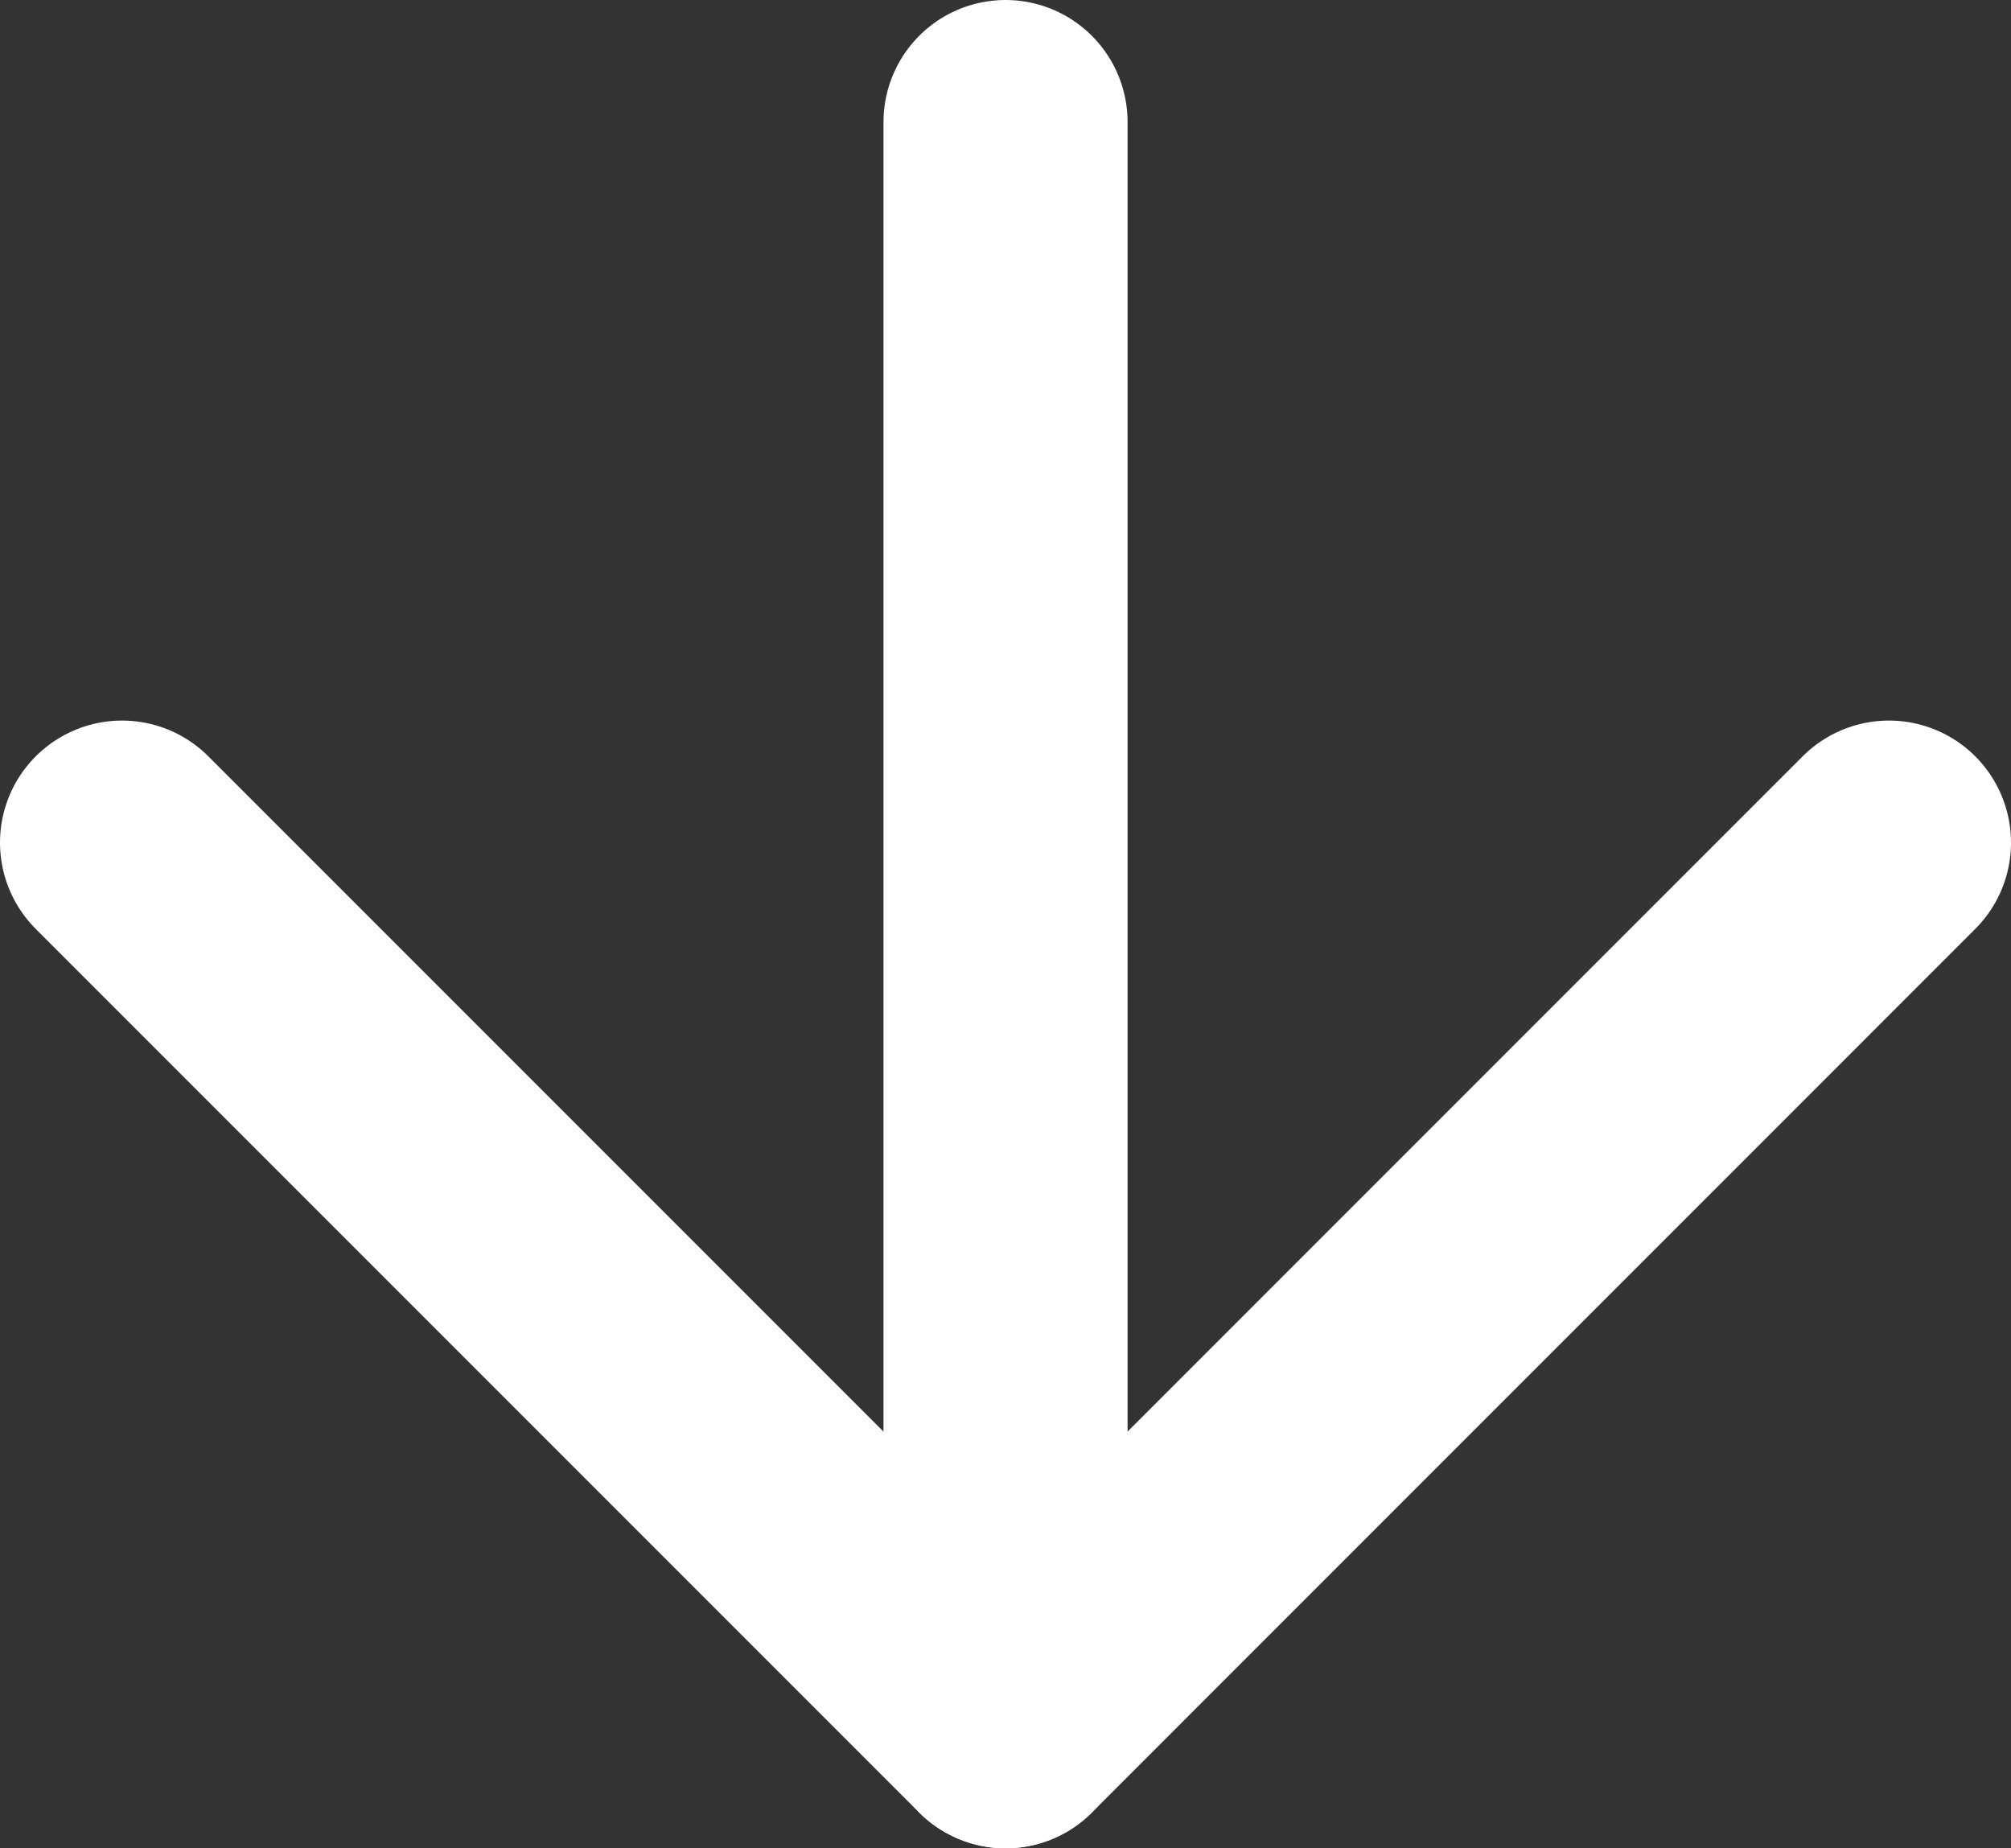
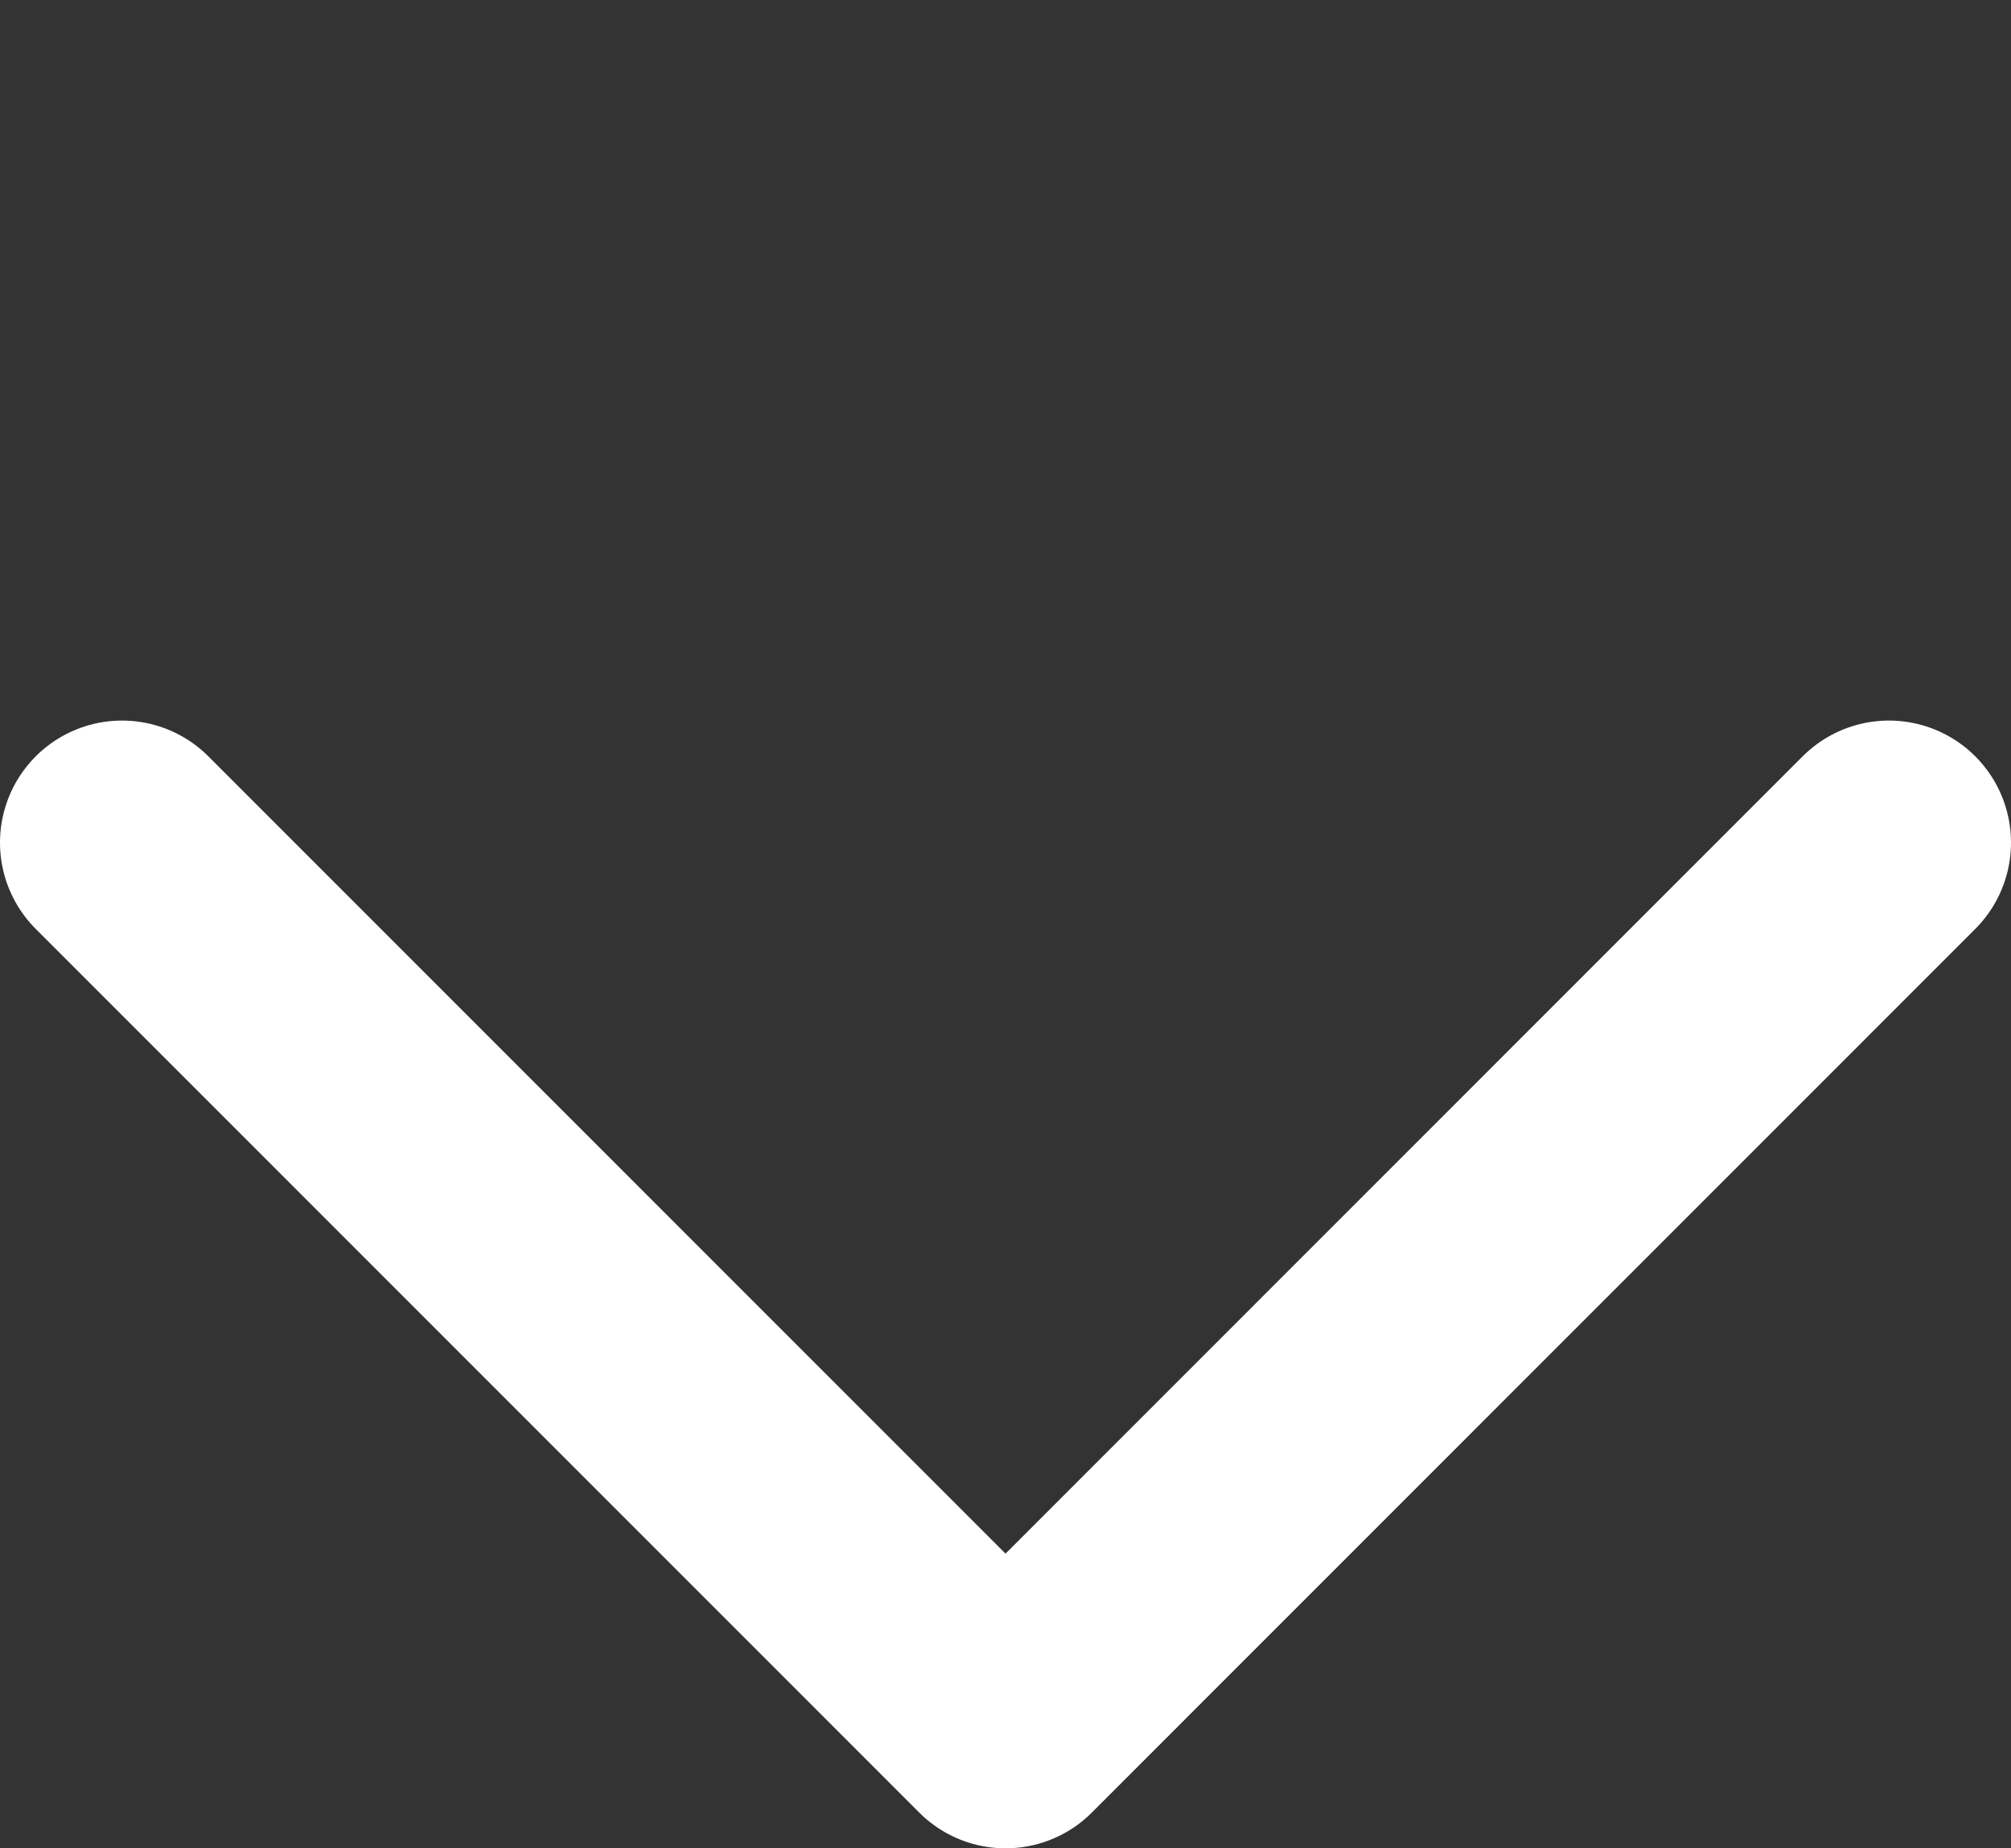
<svg xmlns="http://www.w3.org/2000/svg" id="_レイヤー_1" data-name="レイヤー_1" version="1.1" viewBox="0 0 28.837 26.5">
  <rect x="0" y="0" width="28.837" height="26.5" fill="#333333" stroke="none" />
  <defs>
    <style>
      .st0 {
        fill: none;
        stroke: #fff;
        stroke-linecap: round;
        stroke-linejoin: round;
        stroke-width: 3.5px;
      }
    </style>
  </defs>
  <polyline class="st0" points="27.087 12.081 14.419 24.75 1.75 12.081" />
-   <line class="st0" x1="14.419" y1="24.75" x2="14.419" y2="1.75" />
</svg>